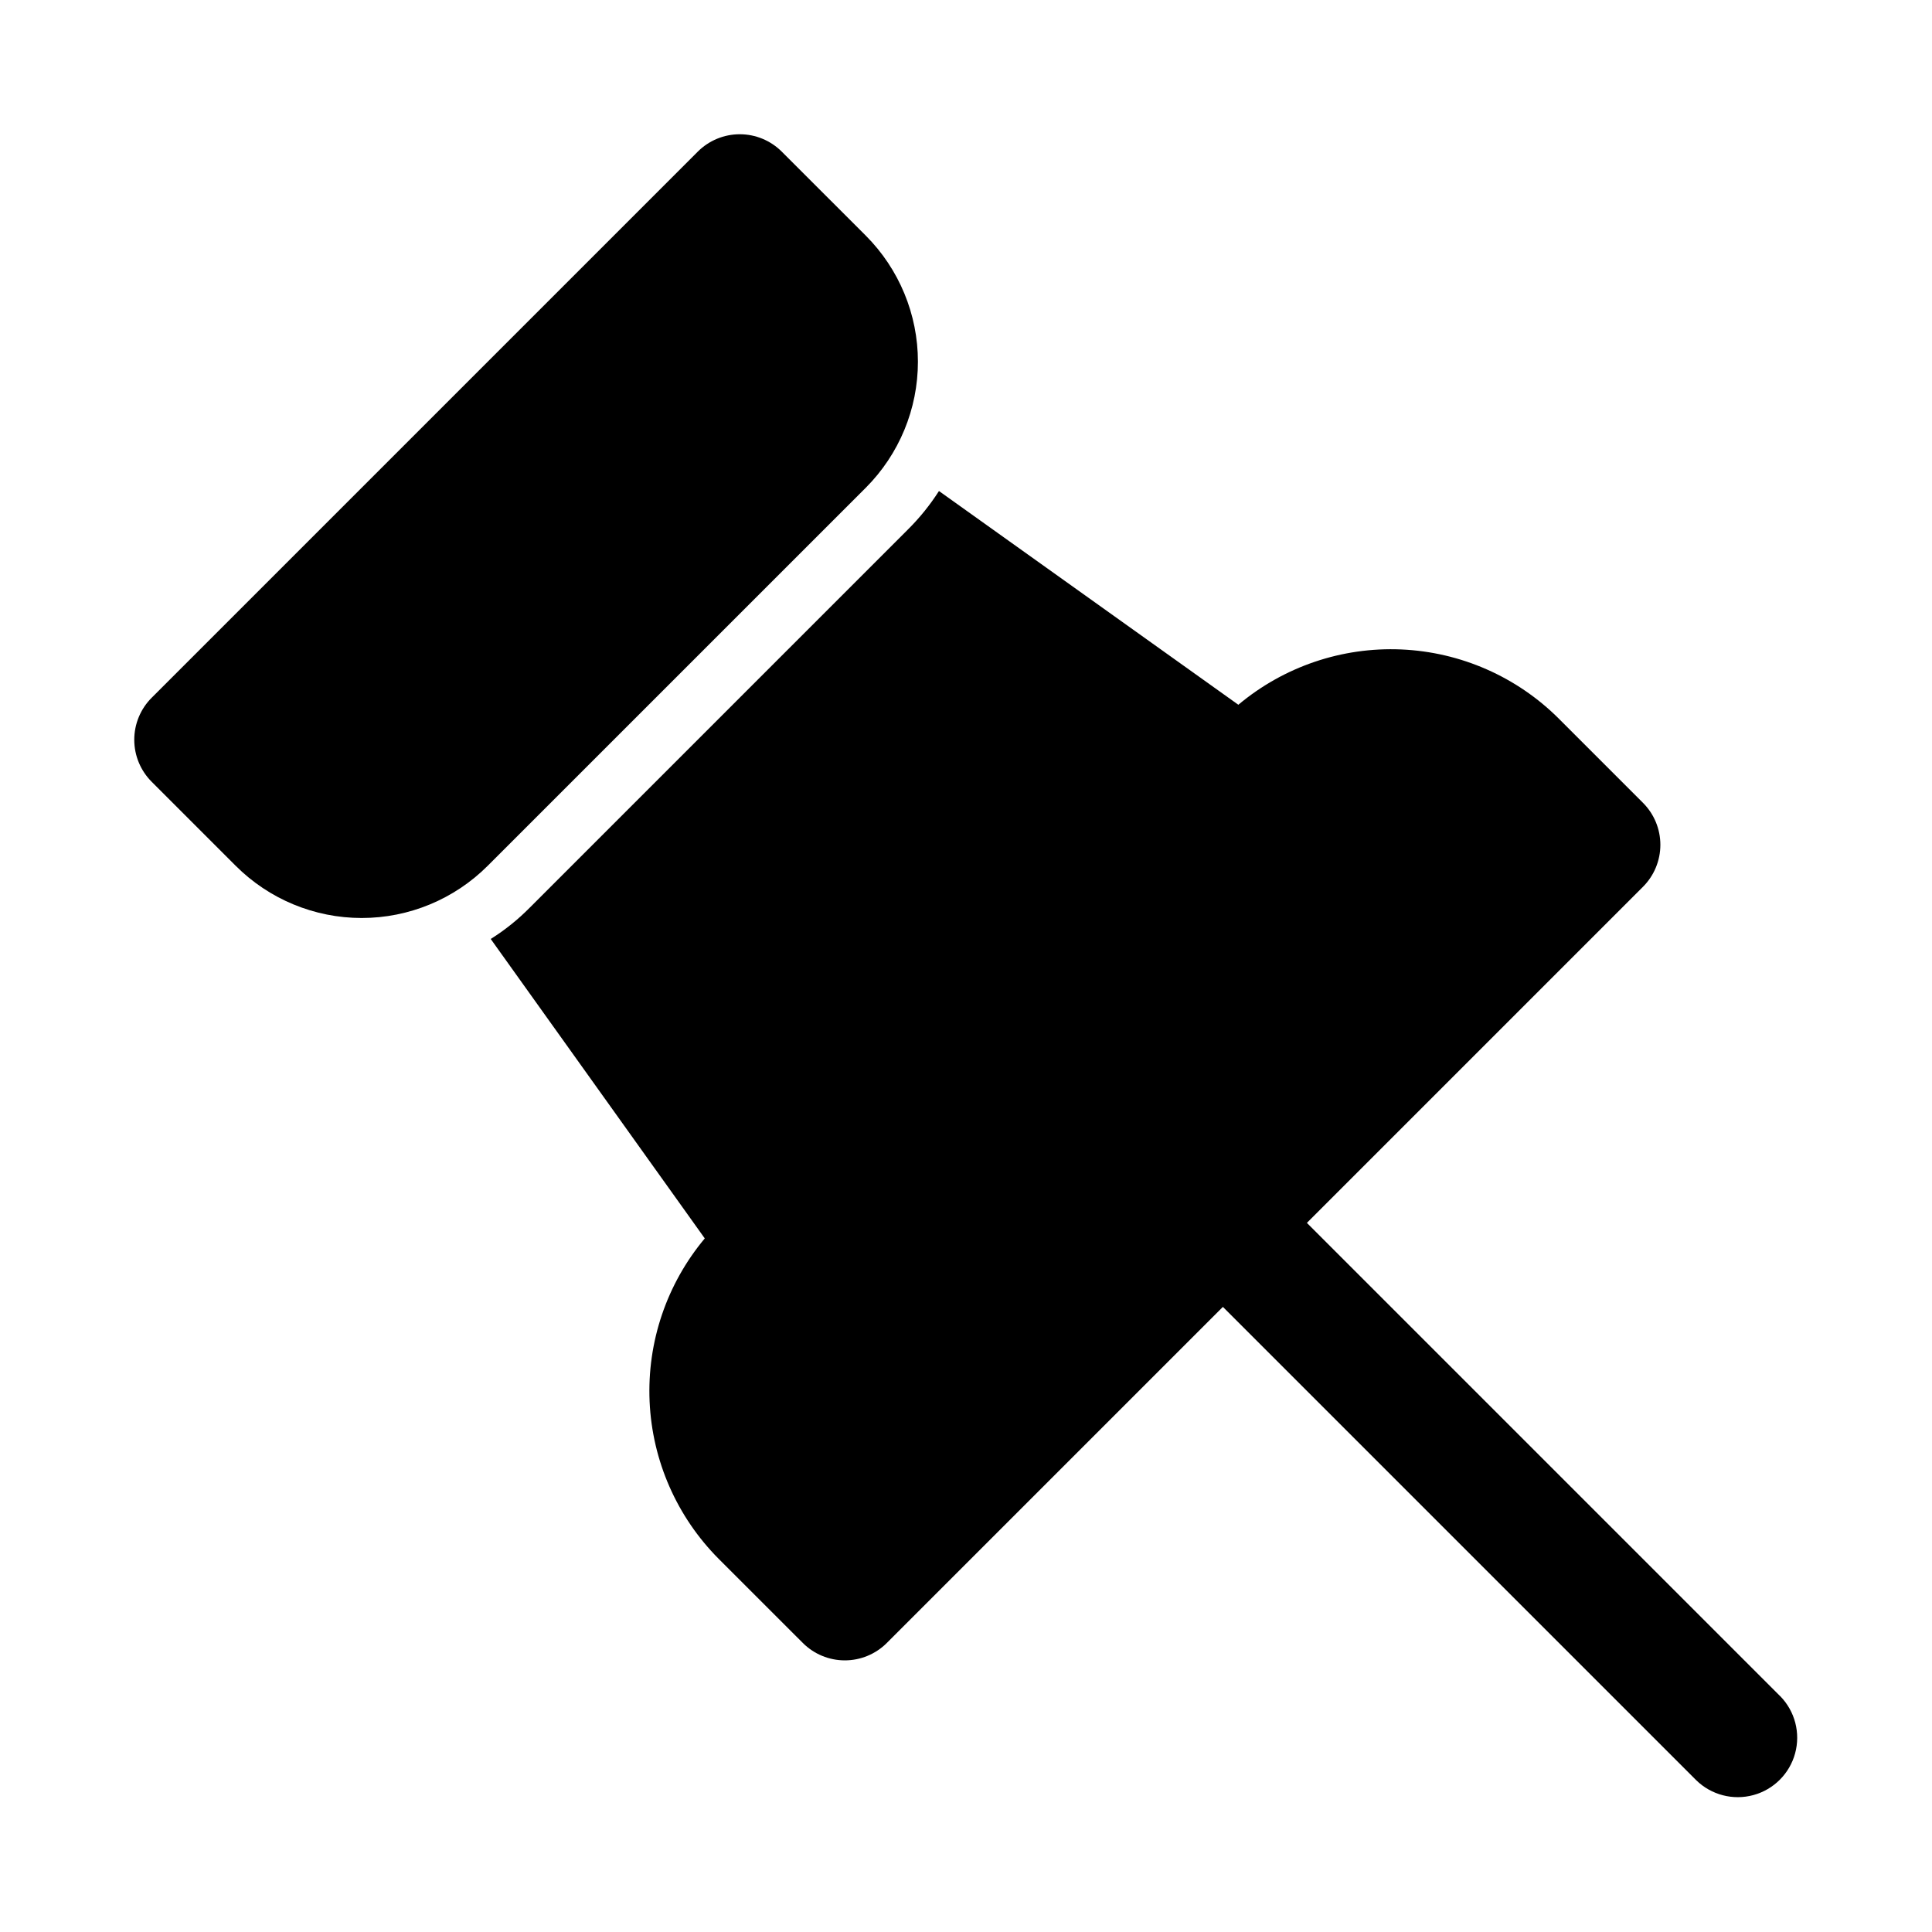
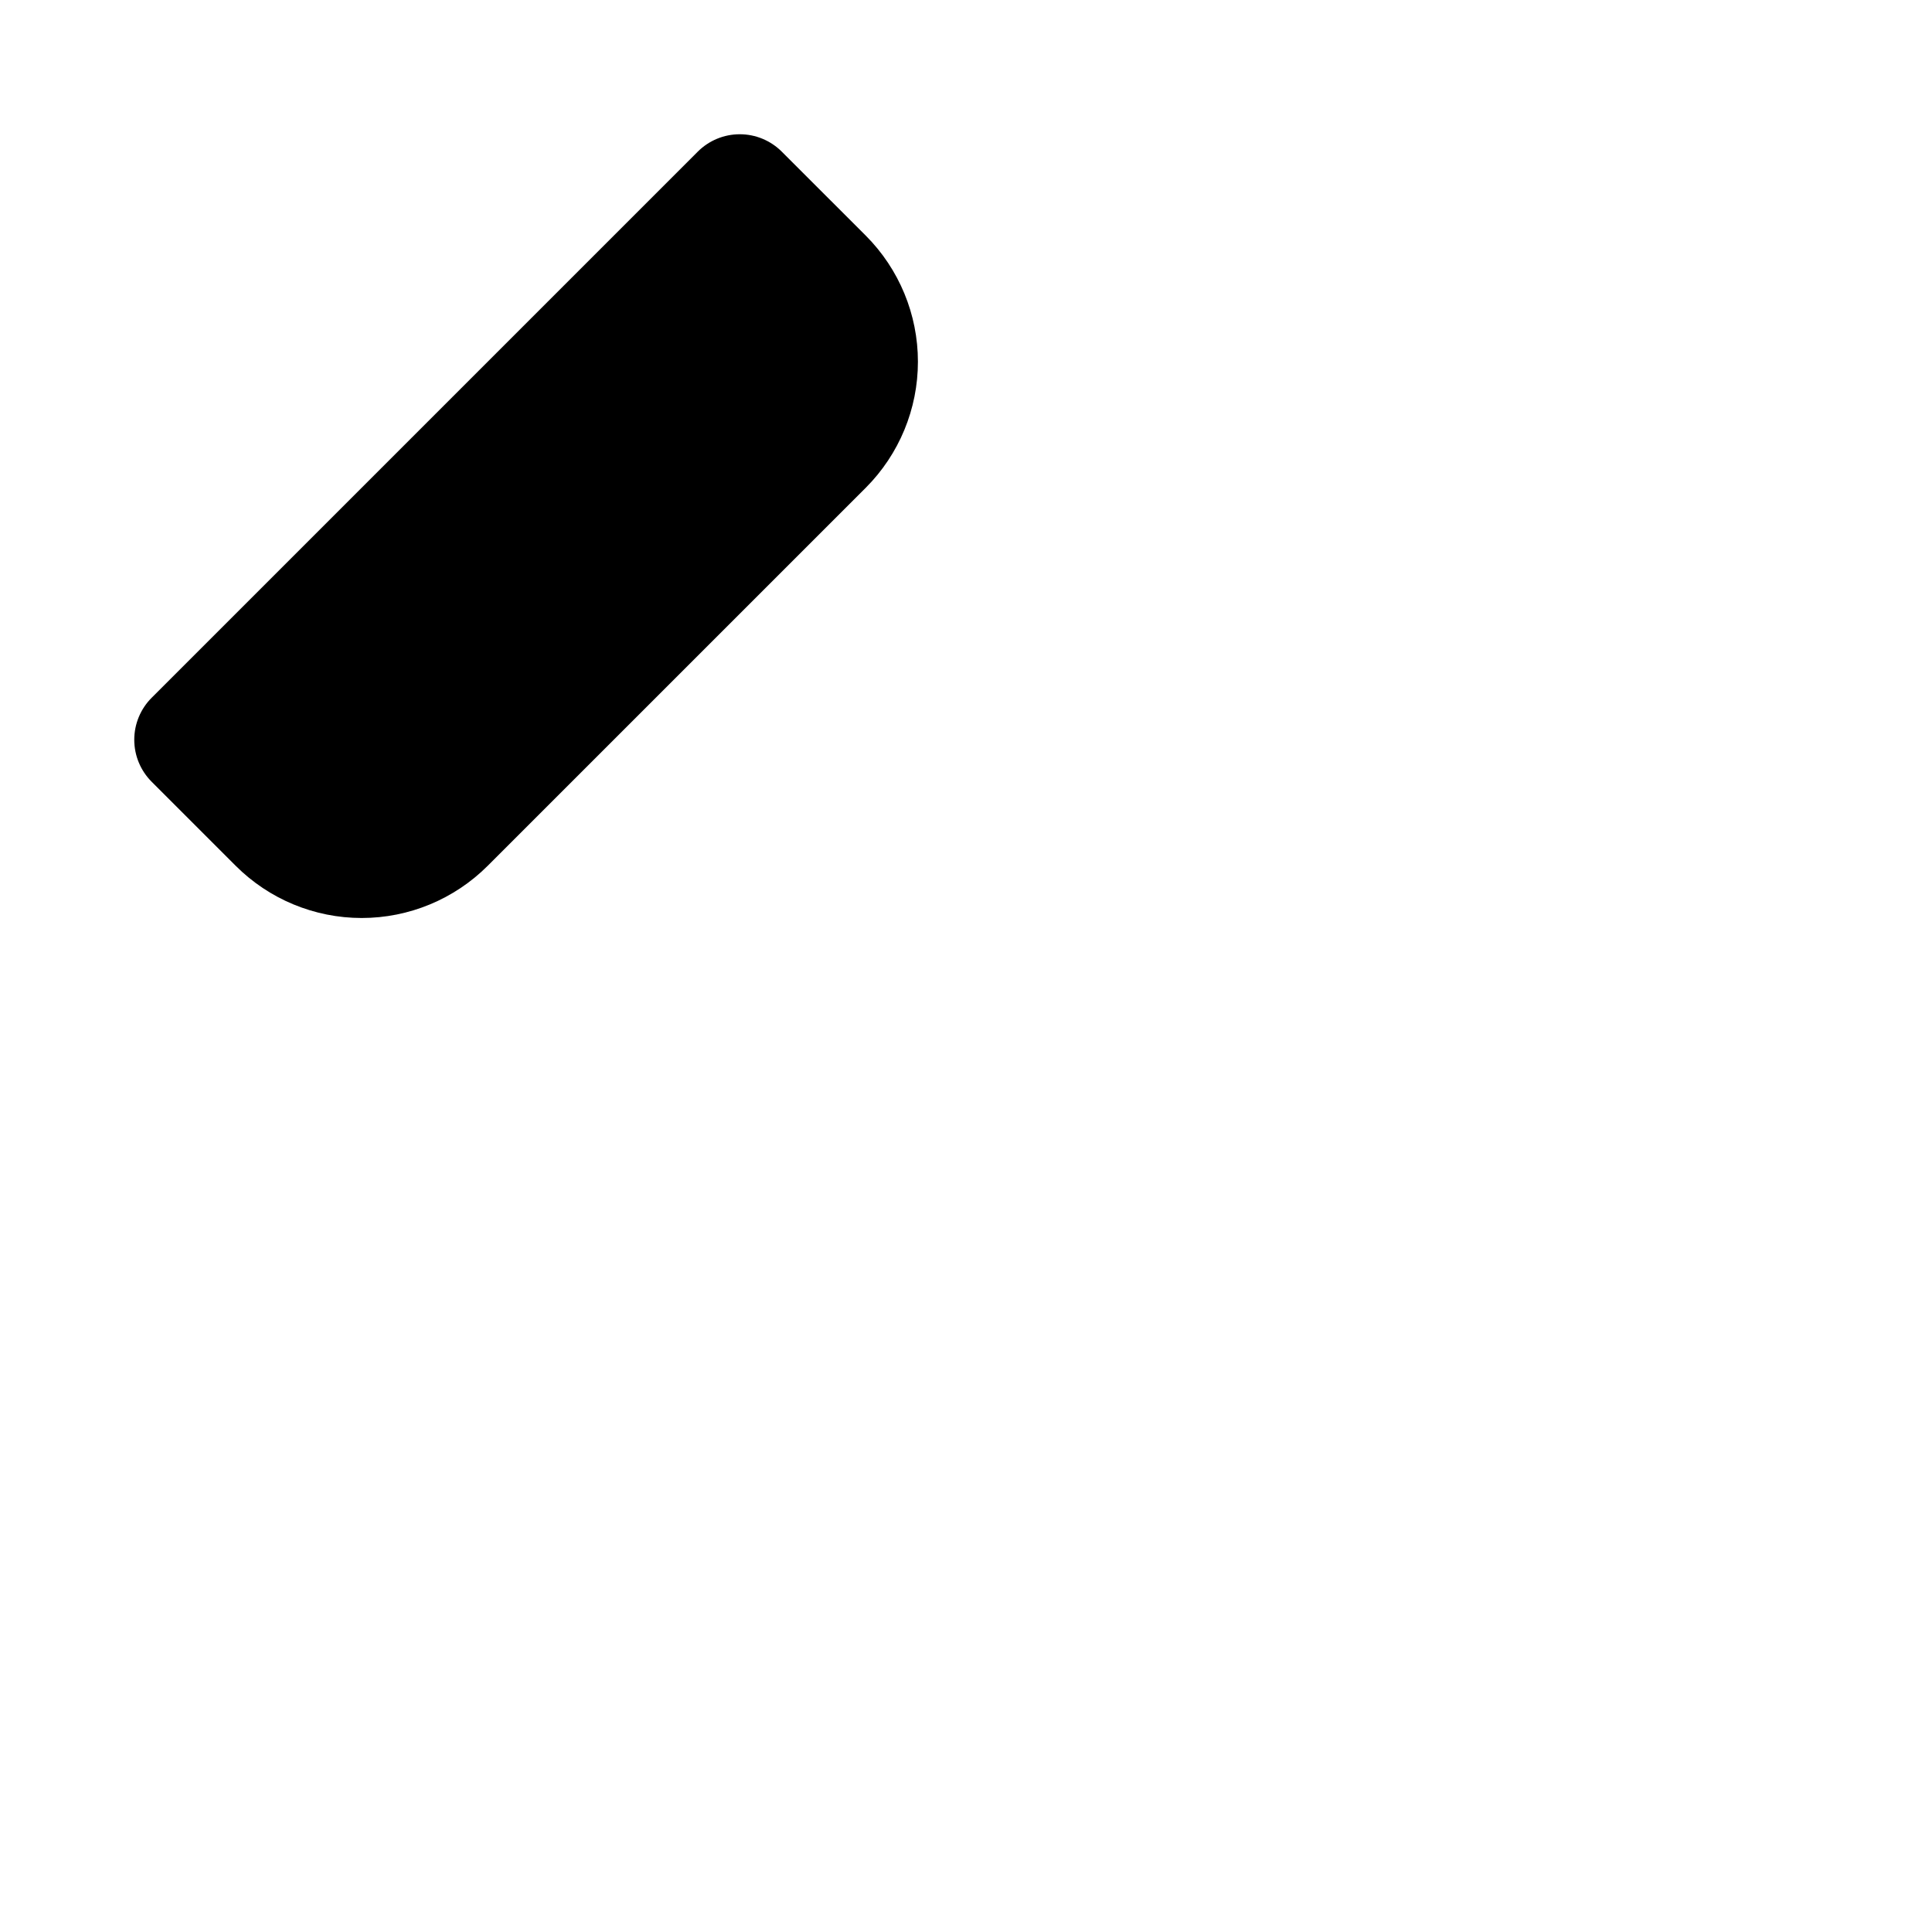
<svg xmlns="http://www.w3.org/2000/svg" fill="#000000" width="800px" height="800px" version="1.1" viewBox="144 144 512 512">
  <g>
    <path d="m373.45 273.25c8.844-8.867 13.809-20.875 13.809-33.398 0-12.52-4.965-24.531-13.809-33.398l-22.27-22.262c-2.953-2.953-6.957-4.613-11.133-4.613s-8.18 1.66-11.133 4.613l-144.72 144.72c-2.953 2.953-4.613 6.957-4.613 11.133s1.66 8.18 4.613 11.133l22.262 22.262c8.855 8.859 20.871 13.84 33.398 13.84 12.527 0 24.543-4.981 33.398-13.84l100.2-100.19z" />
-     <path d="m615.8 593.54-125.46-125.46 89.062-89.066c2.953-2.953 4.613-6.957 4.613-11.133 0-4.176-1.66-8.18-4.613-11.129l-22.262-22.262v-0.004c-11.133-11.129-26.031-17.684-41.762-18.375-15.727-0.688-31.141 4.543-43.203 14.656l-79.34-56.641c-2.371 3.707-5.141 7.137-8.266 10.234l-100.21 100.21c-3.109 3.144-6.566 5.918-10.312 8.266l56.723 79.355c-10.094 12.07-15.309 27.477-14.621 43.195s7.231 30.609 18.336 41.754l22.27 22.262c2.949 2.953 6.953 4.613 11.129 4.613 4.176 0 8.18-1.66 11.133-4.613l89.062-89.062 125.46 125.46c3.992 3.891 9.75 5.383 15.129 3.914 5.383-1.465 9.586-5.668 11.051-11.051 1.469-5.379-0.023-11.137-3.914-15.129z" />
  </g>
</svg>